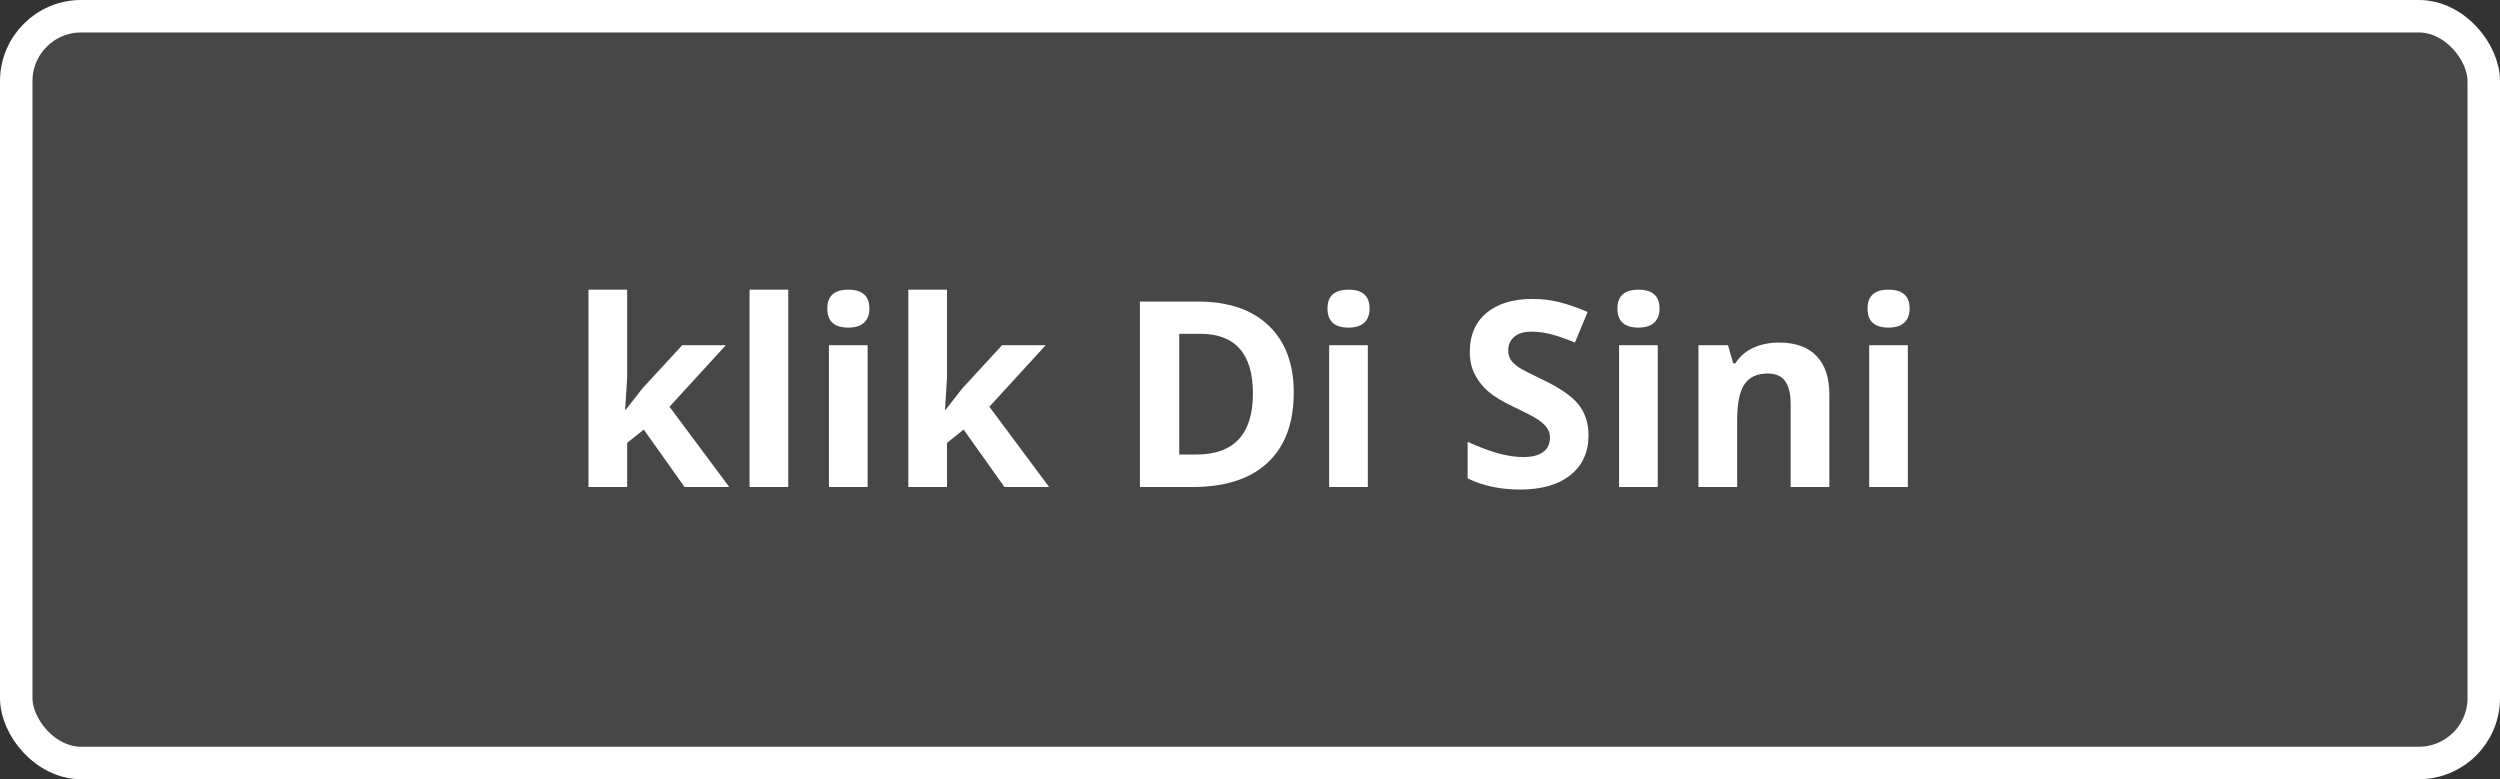
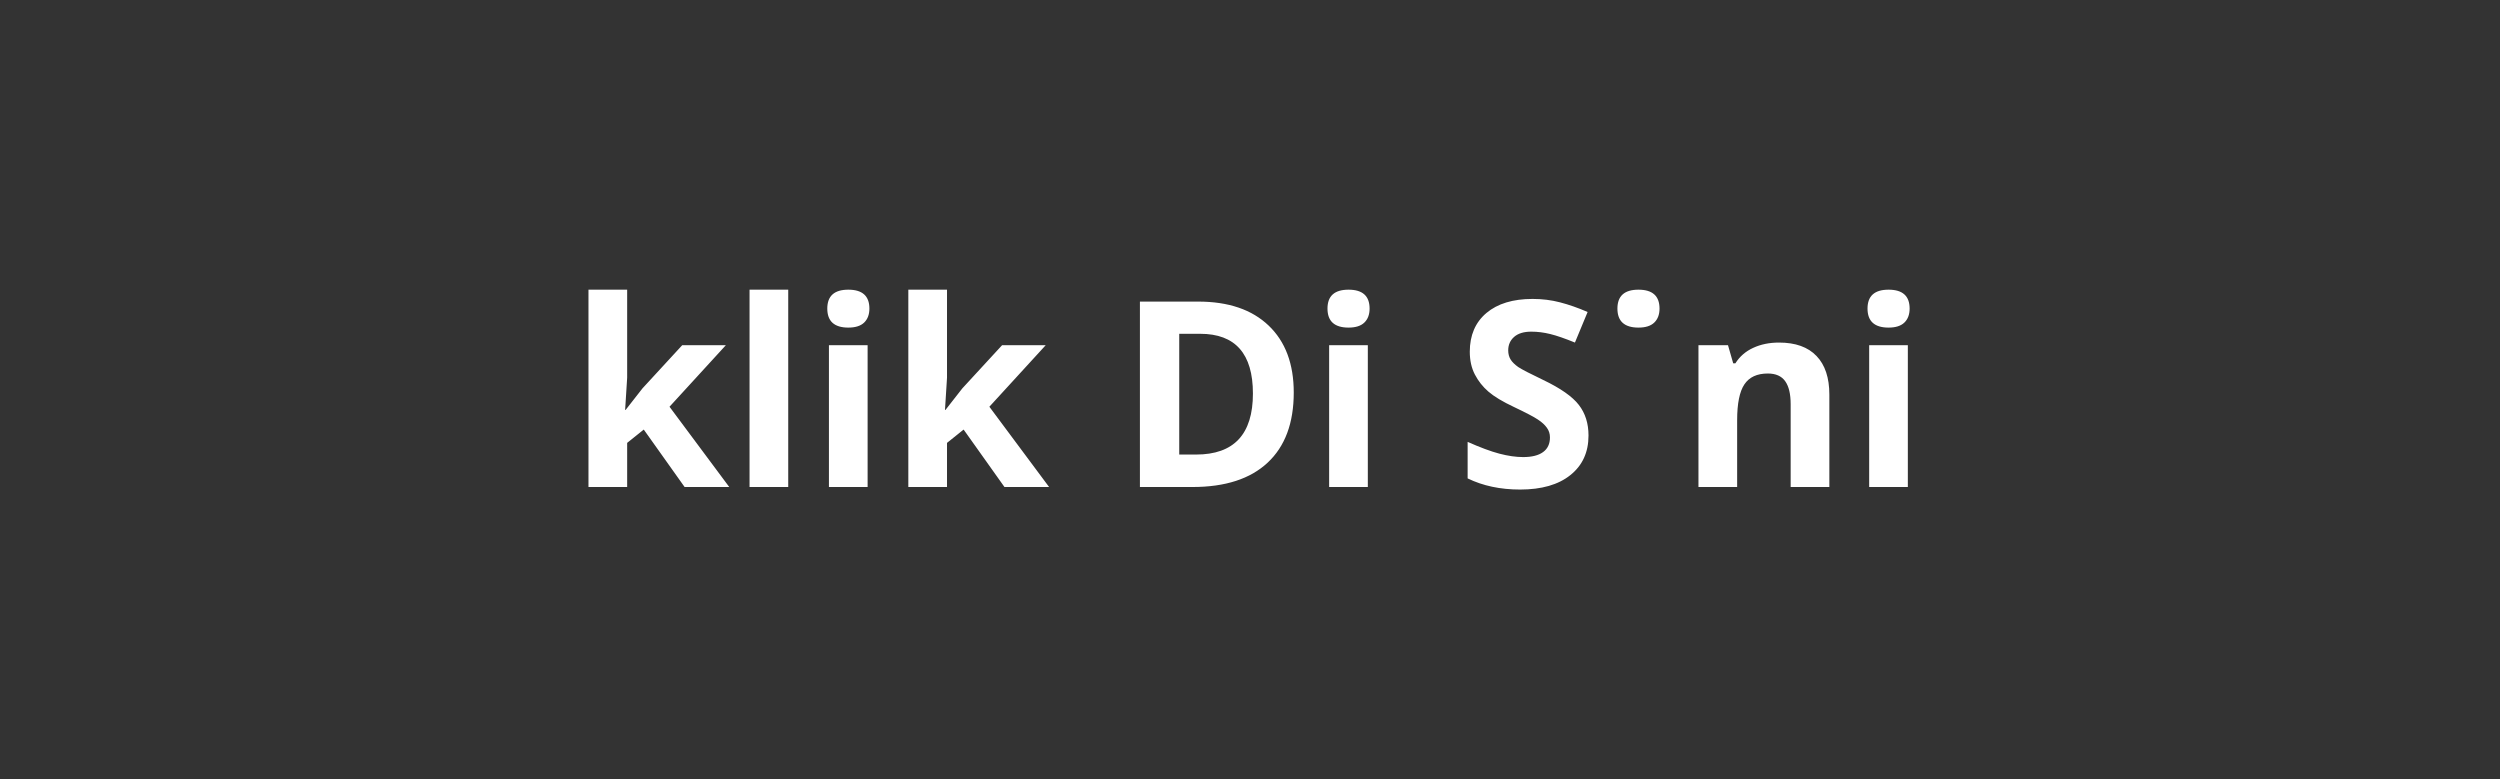
<svg xmlns="http://www.w3.org/2000/svg" width="154" height="48" viewBox="0 0 154 48" fill="none">
  <rect x="0" y="0" width="154" height="48" fill="#333333" stroke="none" />
-   <rect x="1" y="1" width="152" height="46" rx="4" fill="white" fill-opacity="0.1" />
-   <path d="M38.539 25.25L39.578 23.922L42.023 21.266H44.711L41.242 25.055L44.922 30H42.172L39.656 26.461L38.633 27.281V30H36.25V17.844H38.633V23.266L38.508 25.25H38.539ZM48.555 30H46.172V17.844H48.555V30ZM50.961 19.008C50.961 18.232 51.393 17.844 52.258 17.844C53.122 17.844 53.555 18.232 53.555 19.008C53.555 19.378 53.445 19.667 53.227 19.875C53.013 20.078 52.69 20.18 52.258 20.18C51.393 20.18 50.961 19.789 50.961 19.008ZM53.445 30H51.062V21.266H53.445V30ZM58.242 25.25L59.281 23.922L61.727 21.266H64.414L60.945 25.055L64.625 30H61.875L59.359 26.461L58.336 27.281V30H55.953V17.844H58.336V23.266L58.211 25.25H58.242ZM79.695 24.18C79.695 26.06 79.159 27.5 78.086 28.5C77.018 29.5 75.474 30 73.453 30H70.219V18.578H73.805C75.669 18.578 77.117 19.07 78.148 20.055C79.18 21.039 79.695 22.414 79.695 24.18ZM77.18 24.242C77.18 21.789 76.096 20.562 73.93 20.562H72.641V28H73.68C76.013 28 77.18 26.747 77.18 24.242ZM81.773 19.008C81.773 18.232 82.206 17.844 83.07 17.844C83.935 17.844 84.367 18.232 84.367 19.008C84.367 19.378 84.258 19.667 84.039 19.875C83.826 20.078 83.503 20.18 83.07 20.18C82.206 20.18 81.773 19.789 81.773 19.008ZM84.258 30H81.875V21.266H84.258V30ZM97.852 26.828C97.852 27.859 97.479 28.672 96.734 29.266C95.995 29.859 94.963 30.156 93.641 30.156C92.422 30.156 91.344 29.927 90.406 29.469V27.219C91.177 27.562 91.828 27.805 92.359 27.945C92.896 28.086 93.385 28.156 93.828 28.156C94.359 28.156 94.766 28.055 95.047 27.852C95.333 27.648 95.477 27.346 95.477 26.945C95.477 26.721 95.414 26.523 95.289 26.352C95.164 26.174 94.979 26.005 94.734 25.844C94.495 25.682 94.003 25.424 93.258 25.07C92.56 24.742 92.037 24.427 91.688 24.125C91.338 23.823 91.06 23.471 90.852 23.07C90.643 22.669 90.539 22.201 90.539 21.664C90.539 20.654 90.88 19.859 91.562 19.281C92.25 18.703 93.198 18.414 94.406 18.414C95 18.414 95.565 18.484 96.102 18.625C96.643 18.766 97.208 18.963 97.797 19.219L97.016 21.102C96.406 20.852 95.901 20.677 95.5 20.578C95.104 20.479 94.713 20.43 94.328 20.43C93.87 20.43 93.518 20.537 93.273 20.75C93.029 20.963 92.906 21.242 92.906 21.586C92.906 21.799 92.956 21.987 93.055 22.148C93.154 22.305 93.31 22.458 93.523 22.609C93.742 22.755 94.255 23.021 95.062 23.406C96.13 23.917 96.862 24.43 97.258 24.945C97.654 25.456 97.852 26.083 97.852 26.828ZM99.633 19.008C99.633 18.232 100.065 17.844 100.93 17.844C101.794 17.844 102.227 18.232 102.227 19.008C102.227 19.378 102.117 19.667 101.898 19.875C101.685 20.078 101.362 20.18 100.93 20.18C100.065 20.18 99.633 19.789 99.633 19.008ZM102.117 30H99.734V21.266H102.117V30ZM112.688 30H110.305V24.898C110.305 24.268 110.193 23.797 109.969 23.484C109.745 23.167 109.388 23.008 108.898 23.008C108.232 23.008 107.75 23.232 107.453 23.68C107.156 24.122 107.008 24.859 107.008 25.891V30H104.625V21.266H106.445L106.766 22.383H106.898C107.164 21.961 107.529 21.643 107.992 21.43C108.461 21.211 108.992 21.102 109.586 21.102C110.602 21.102 111.372 21.378 111.898 21.93C112.424 22.477 112.688 23.268 112.688 24.305V30ZM115.039 19.008C115.039 18.232 115.471 17.844 116.336 17.844C117.201 17.844 117.633 18.232 117.633 19.008C117.633 19.378 117.523 19.667 117.305 19.875C117.091 20.078 116.768 20.18 116.336 20.18C115.471 20.18 115.039 19.789 115.039 19.008ZM117.523 30H115.141V21.266H117.523V30Z" fill="white" />
-   <rect x="1" y="1" width="152" height="46" rx="4" stroke="white" stroke-width="2" />
+   <path d="M38.539 25.25L39.578 23.922L42.023 21.266H44.711L41.242 25.055L44.922 30H42.172L39.656 26.461L38.633 27.281V30H36.25V17.844H38.633V23.266L38.508 25.25H38.539ZM48.555 30H46.172V17.844H48.555V30ZM50.961 19.008C50.961 18.232 51.393 17.844 52.258 17.844C53.122 17.844 53.555 18.232 53.555 19.008C53.555 19.378 53.445 19.667 53.227 19.875C53.013 20.078 52.69 20.18 52.258 20.18C51.393 20.18 50.961 19.789 50.961 19.008ZM53.445 30H51.062V21.266H53.445V30ZM58.242 25.25L59.281 23.922L61.727 21.266H64.414L60.945 25.055L64.625 30H61.875L59.359 26.461L58.336 27.281V30H55.953V17.844H58.336V23.266L58.211 25.25H58.242ZM79.695 24.18C79.695 26.06 79.159 27.5 78.086 28.5C77.018 29.5 75.474 30 73.453 30H70.219V18.578H73.805C75.669 18.578 77.117 19.07 78.148 20.055C79.18 21.039 79.695 22.414 79.695 24.18ZM77.18 24.242C77.18 21.789 76.096 20.562 73.93 20.562H72.641V28H73.68C76.013 28 77.18 26.747 77.18 24.242ZM81.773 19.008C81.773 18.232 82.206 17.844 83.07 17.844C83.935 17.844 84.367 18.232 84.367 19.008C84.367 19.378 84.258 19.667 84.039 19.875C83.826 20.078 83.503 20.18 83.07 20.18C82.206 20.18 81.773 19.789 81.773 19.008ZM84.258 30H81.875V21.266H84.258V30ZM97.852 26.828C97.852 27.859 97.479 28.672 96.734 29.266C95.995 29.859 94.963 30.156 93.641 30.156C92.422 30.156 91.344 29.927 90.406 29.469V27.219C91.177 27.562 91.828 27.805 92.359 27.945C92.896 28.086 93.385 28.156 93.828 28.156C94.359 28.156 94.766 28.055 95.047 27.852C95.333 27.648 95.477 27.346 95.477 26.945C95.477 26.721 95.414 26.523 95.289 26.352C95.164 26.174 94.979 26.005 94.734 25.844C94.495 25.682 94.003 25.424 93.258 25.07C92.56 24.742 92.037 24.427 91.688 24.125C91.338 23.823 91.06 23.471 90.852 23.07C90.643 22.669 90.539 22.201 90.539 21.664C90.539 20.654 90.88 19.859 91.562 19.281C92.25 18.703 93.198 18.414 94.406 18.414C95 18.414 95.565 18.484 96.102 18.625C96.643 18.766 97.208 18.963 97.797 19.219L97.016 21.102C96.406 20.852 95.901 20.677 95.5 20.578C95.104 20.479 94.713 20.43 94.328 20.43C93.87 20.43 93.518 20.537 93.273 20.75C93.029 20.963 92.906 21.242 92.906 21.586C92.906 21.799 92.956 21.987 93.055 22.148C93.154 22.305 93.31 22.458 93.523 22.609C93.742 22.755 94.255 23.021 95.062 23.406C96.13 23.917 96.862 24.43 97.258 24.945C97.654 25.456 97.852 26.083 97.852 26.828ZM99.633 19.008C99.633 18.232 100.065 17.844 100.93 17.844C101.794 17.844 102.227 18.232 102.227 19.008C102.227 19.378 102.117 19.667 101.898 19.875C101.685 20.078 101.362 20.18 100.93 20.18C100.065 20.18 99.633 19.789 99.633 19.008ZM102.117 30V21.266H102.117V30ZM112.688 30H110.305V24.898C110.305 24.268 110.193 23.797 109.969 23.484C109.745 23.167 109.388 23.008 108.898 23.008C108.232 23.008 107.75 23.232 107.453 23.68C107.156 24.122 107.008 24.859 107.008 25.891V30H104.625V21.266H106.445L106.766 22.383H106.898C107.164 21.961 107.529 21.643 107.992 21.43C108.461 21.211 108.992 21.102 109.586 21.102C110.602 21.102 111.372 21.378 111.898 21.93C112.424 22.477 112.688 23.268 112.688 24.305V30ZM115.039 19.008C115.039 18.232 115.471 17.844 116.336 17.844C117.201 17.844 117.633 18.232 117.633 19.008C117.633 19.378 117.523 19.667 117.305 19.875C117.091 20.078 116.768 20.18 116.336 20.18C115.471 20.18 115.039 19.789 115.039 19.008ZM117.523 30H115.141V21.266H117.523V30Z" fill="white" />
</svg>